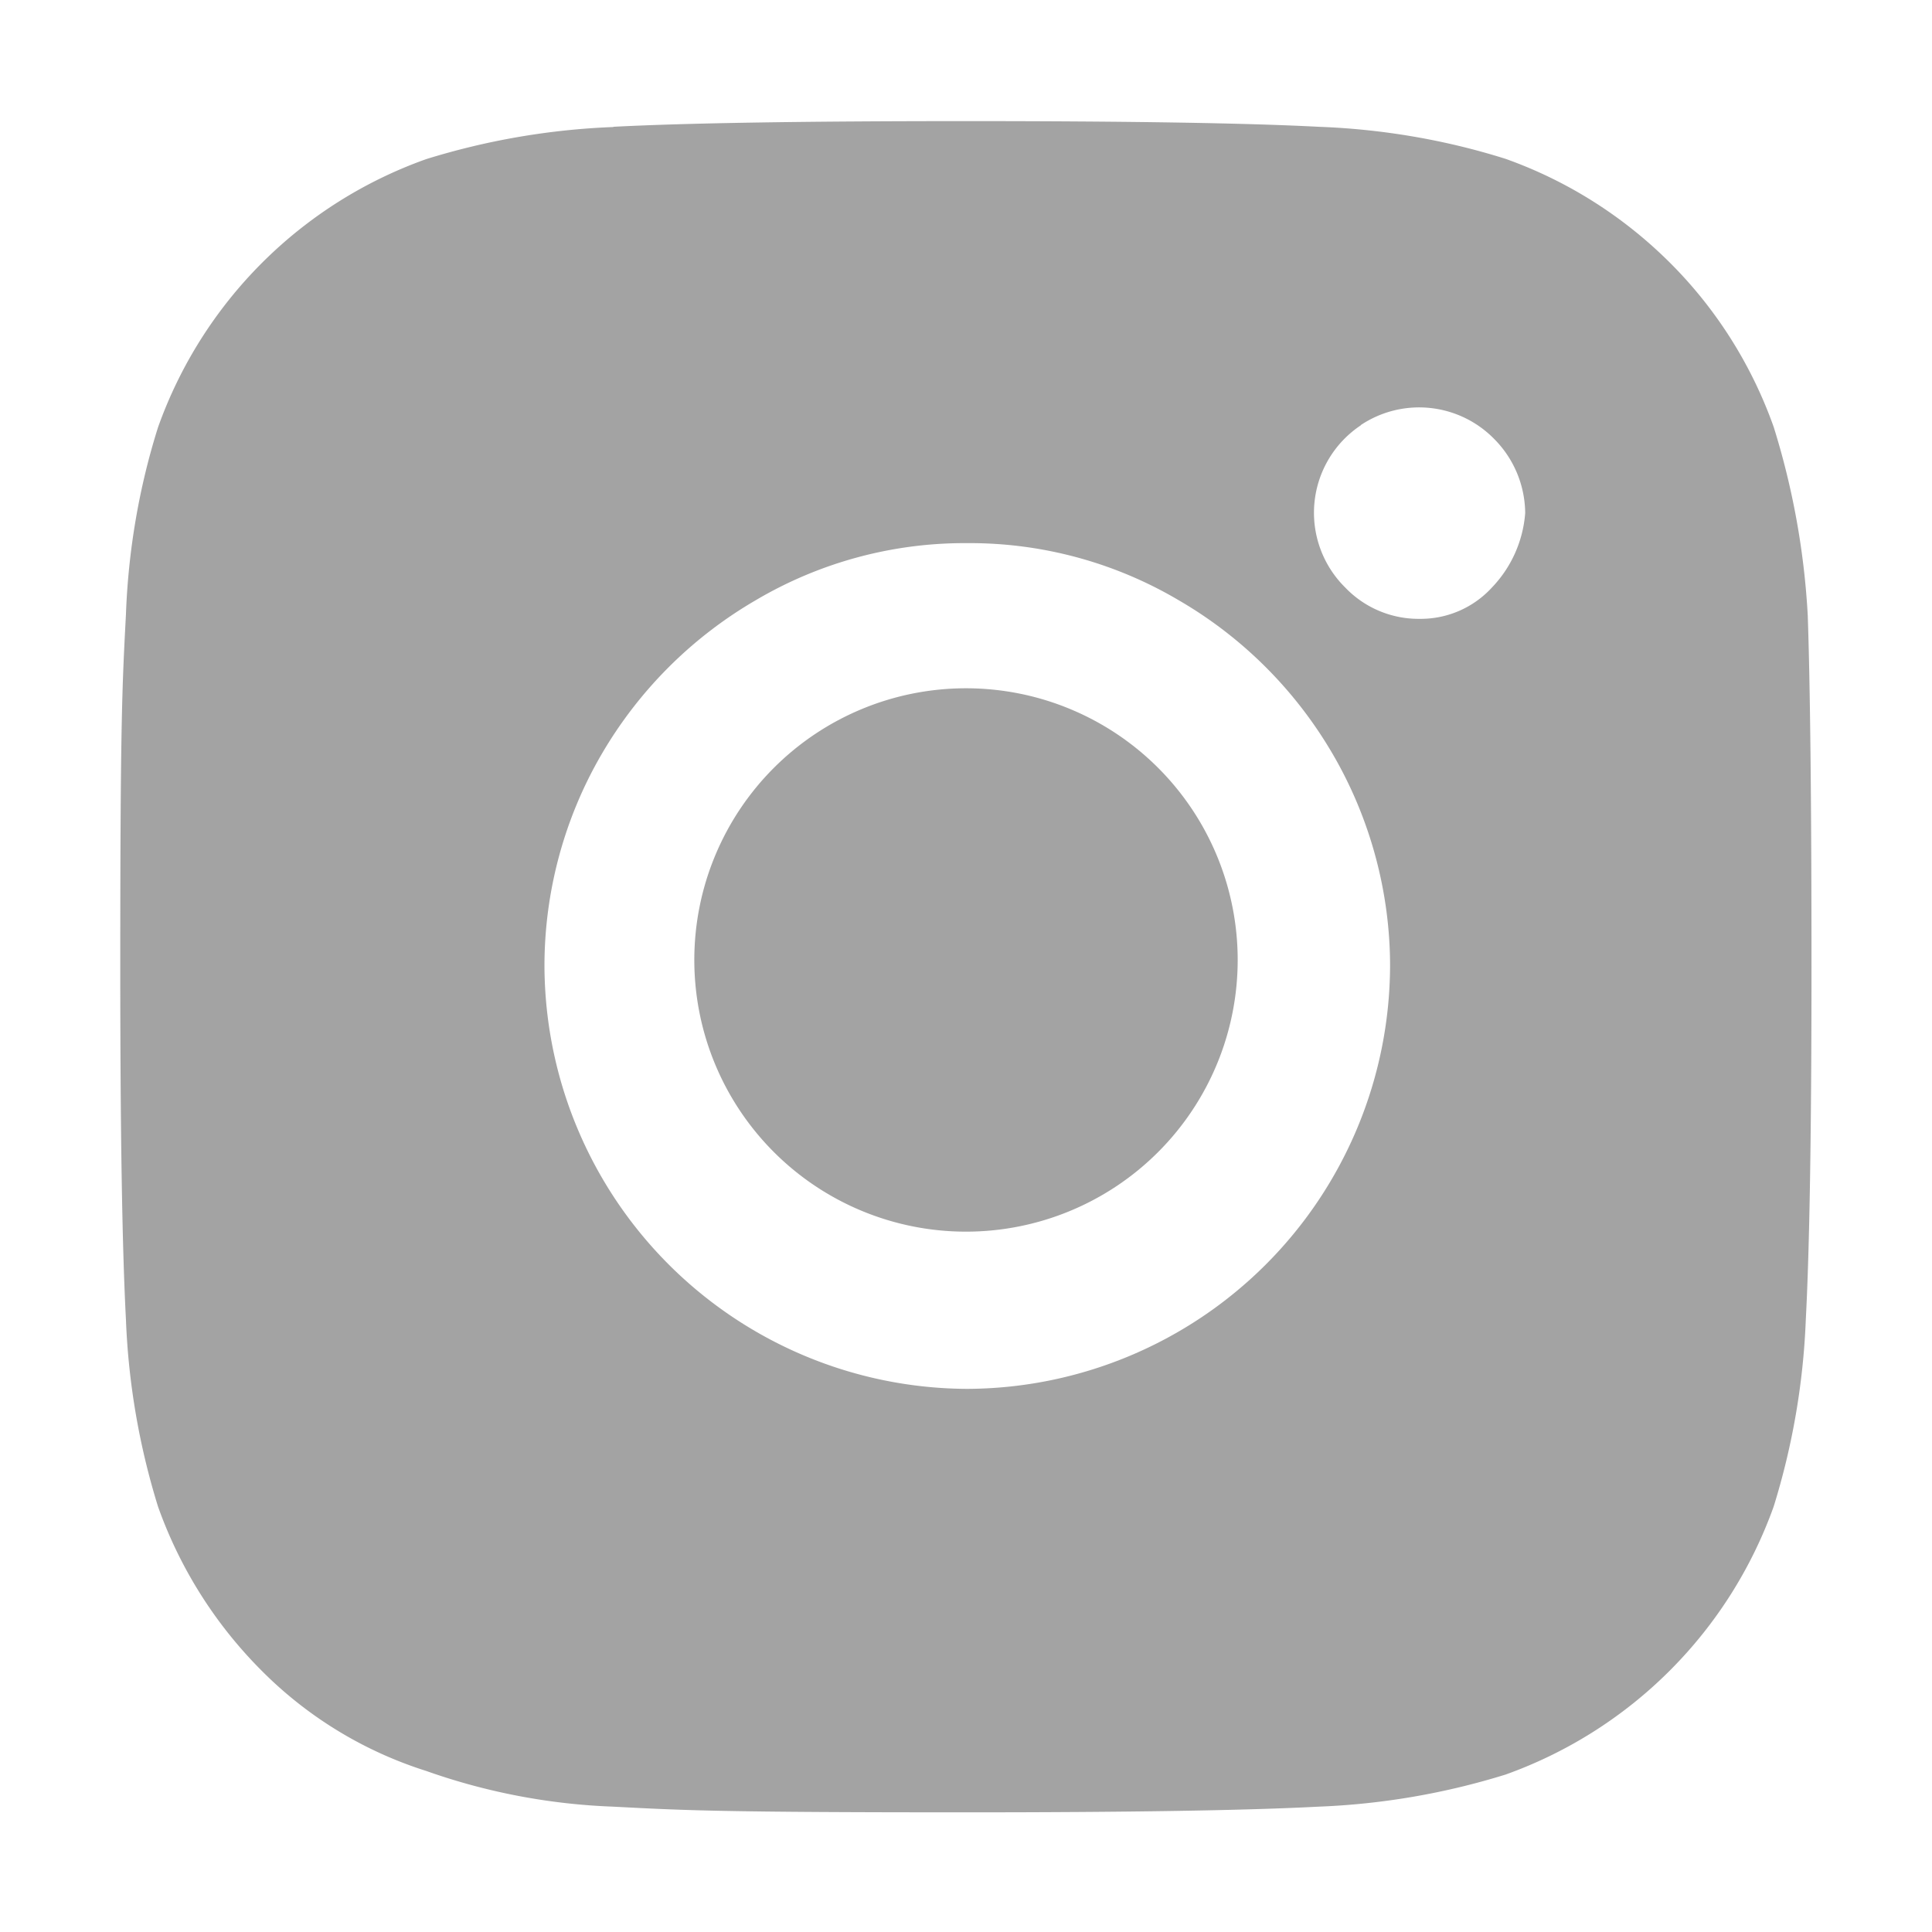
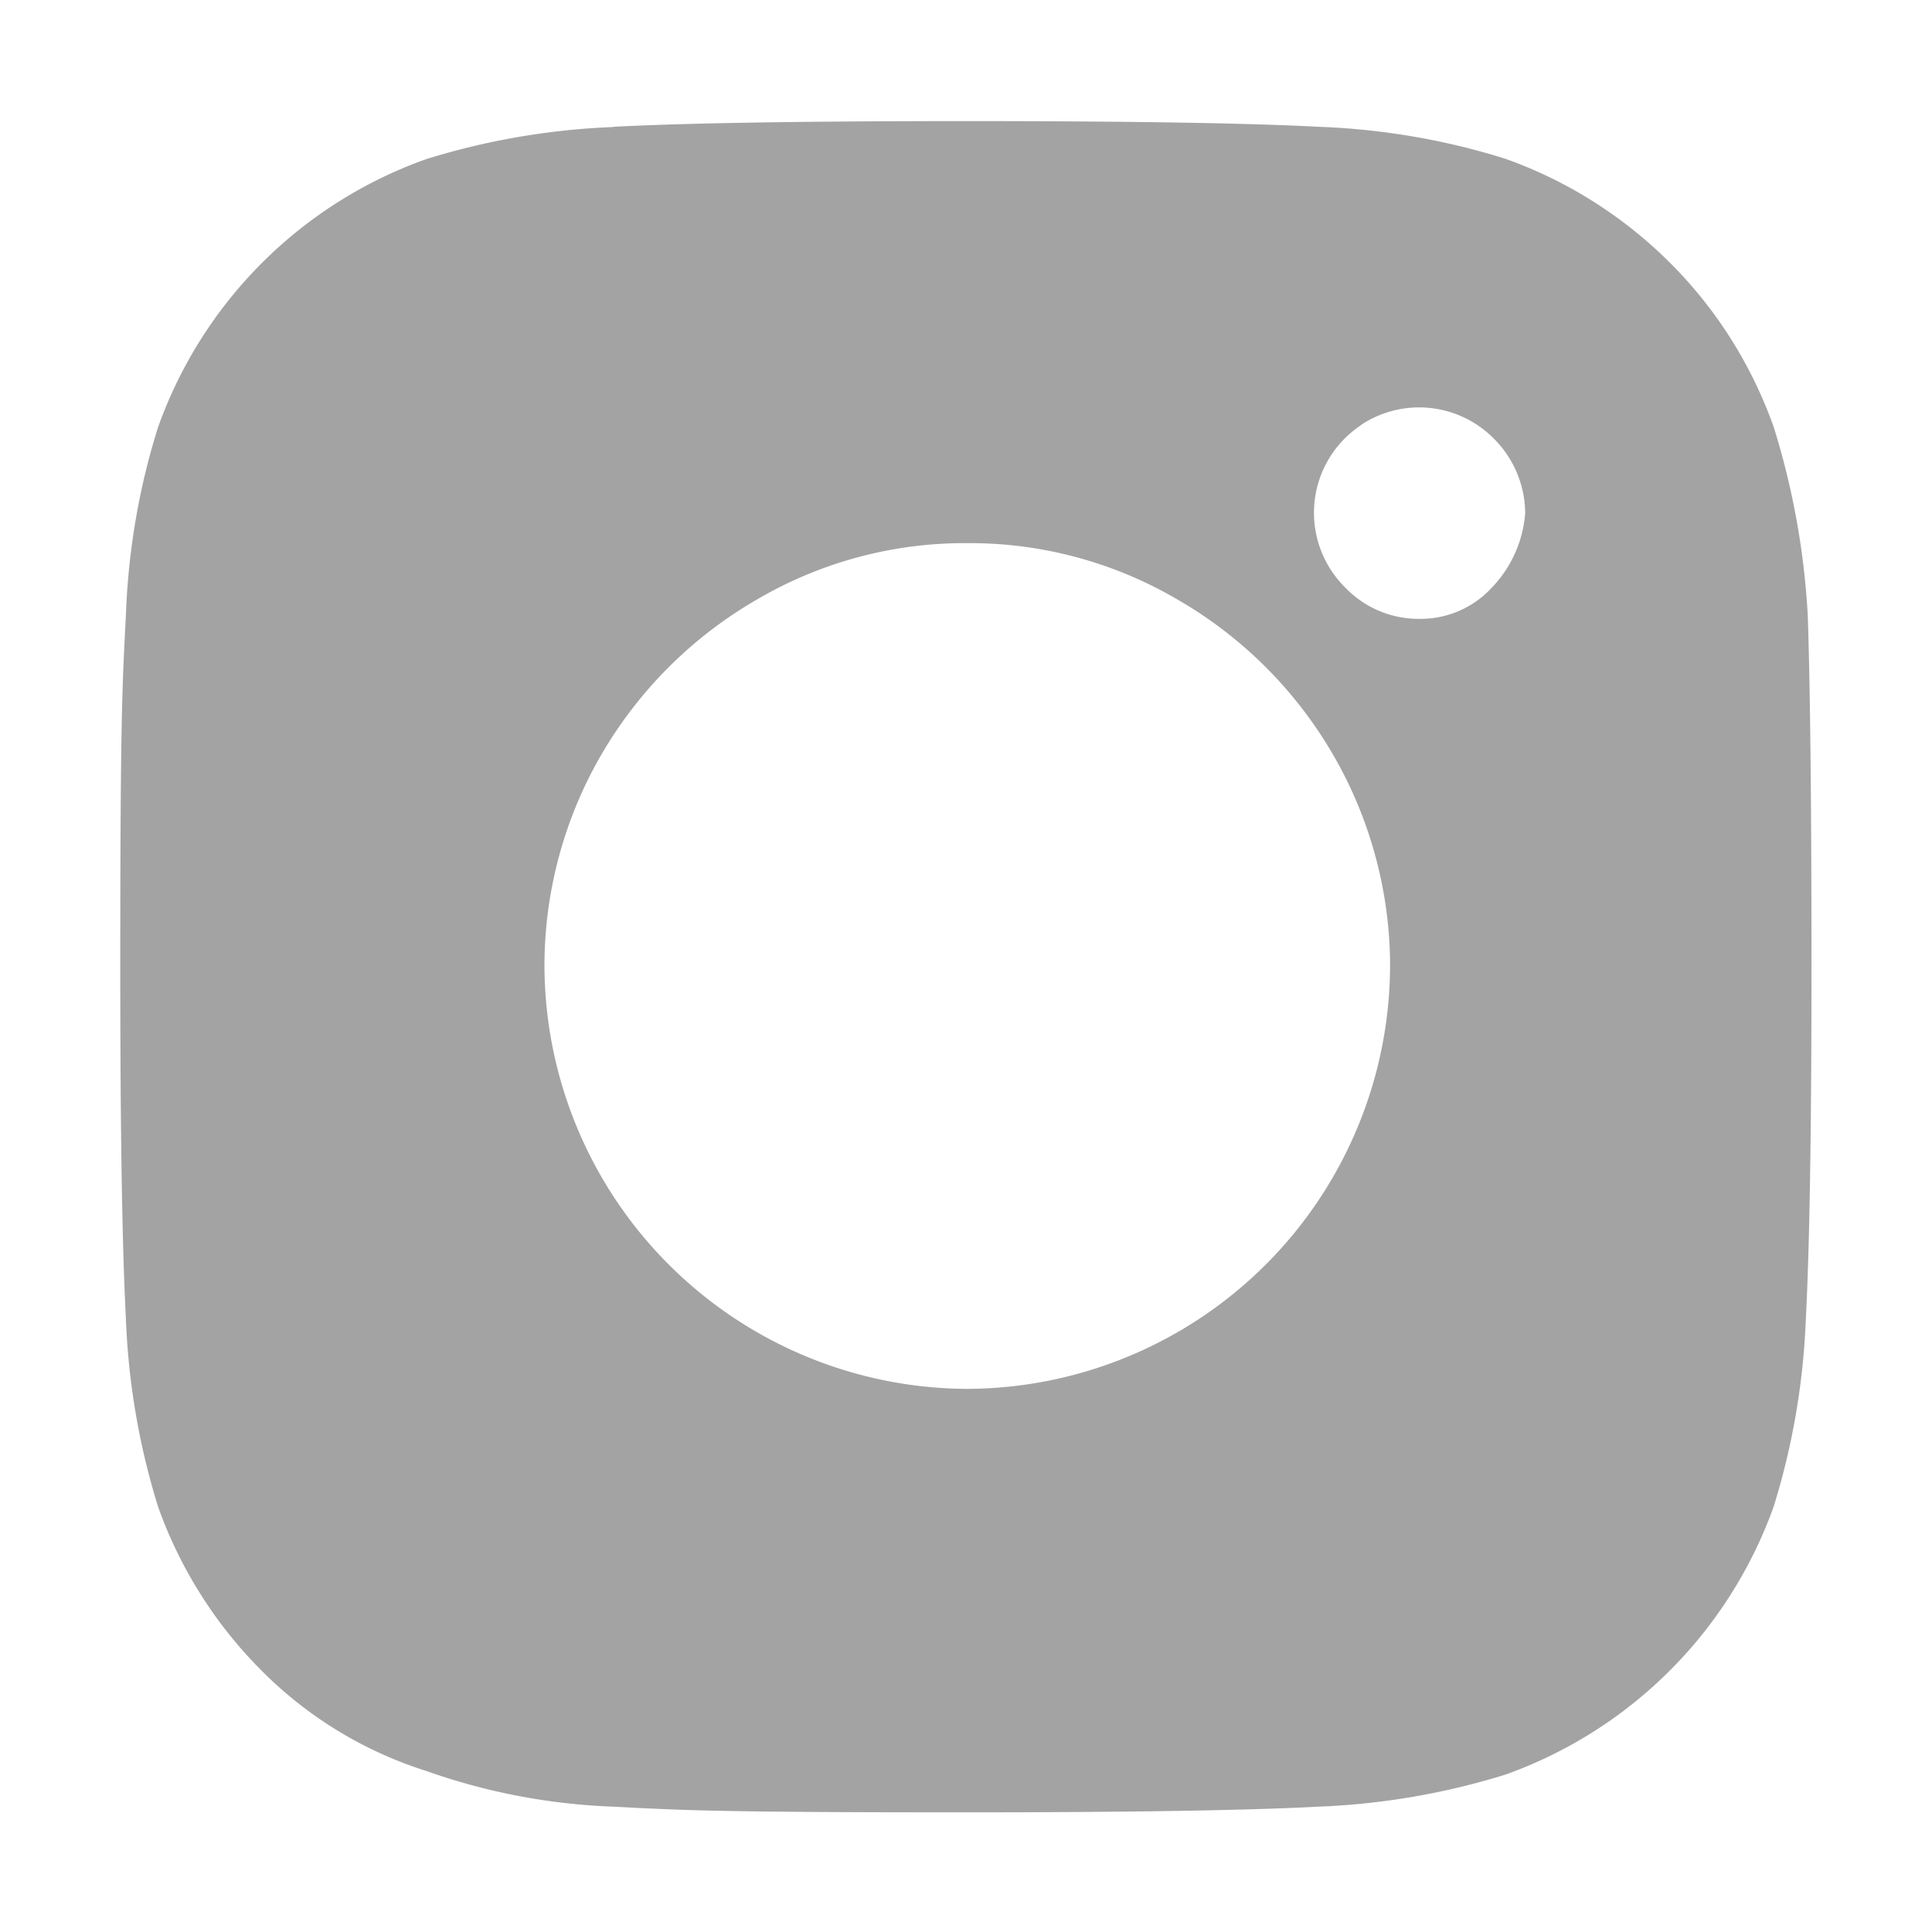
<svg xmlns="http://www.w3.org/2000/svg" width="512" height="512" viewBox="0 0 16 16">
-   <path fill="#a3a3a3" d="M8 10.2a2.25 2.25 0 0 1 0-4.5a2.25 2.25 0 0 1 0 4.5" />
  <path fill="#a3a3a3" fill-rule="evenodd" d="M5.08 1.05c.594-.031 1.57-.047 2.92-.047s2.33.016 2.92.047c.525.019 1.05.108 1.55.266c.511.182.975.476 1.36.86s.677.848.859 1.36a6.4 6.4 0 0 1 .282 1.56c.02.583.031 1.55.031 2.91s-.016 2.33-.047 2.92a6 6 0 0 1-.266 1.55a3.67 3.67 0 0 1-2.22 2.22a6 6 0 0 1-1.55.266q-.893.047-2.92.047c-2.027 0-2.33-.016-2.92-.047a5.2 5.2 0 0 1-1.55-.296a3.34 3.34 0 0 1-1.36-.828a3.65 3.65 0 0 1-.86-1.36a6 6 0 0 1-.266-1.55q-.047-.893-.047-2.92c0-2.027.016-2.33.047-2.92c.019-.525.108-1.05.266-1.55a3.66 3.66 0 0 1 2.22-2.22a6 6 0 0 1 1.55-.266zm6.19 2.47a.87.87 0 0 1 1.102.113a.88.88 0 0 1 .259.616a1 1 0 0 1-.275.616a.8.8 0 0 1-.6.26a.84.84 0 0 1-.616-.26a.87.87 0 0 1 .13-1.343zM6.26 4.97a3.4 3.4 0 0 1 1.75-.472a3.4 3.4 0 0 1 1.75.472c.53.307.971.748 1.28 1.28s.472 1.14.472 1.75a3.515 3.515 0 0 1-3.502 3.502A3.515 3.515 0 0 1 4.509 8c0-.615.163-1.22.471-1.75s.748-.971 1.28-1.28" clip-rule="evenodd" />
</svg>